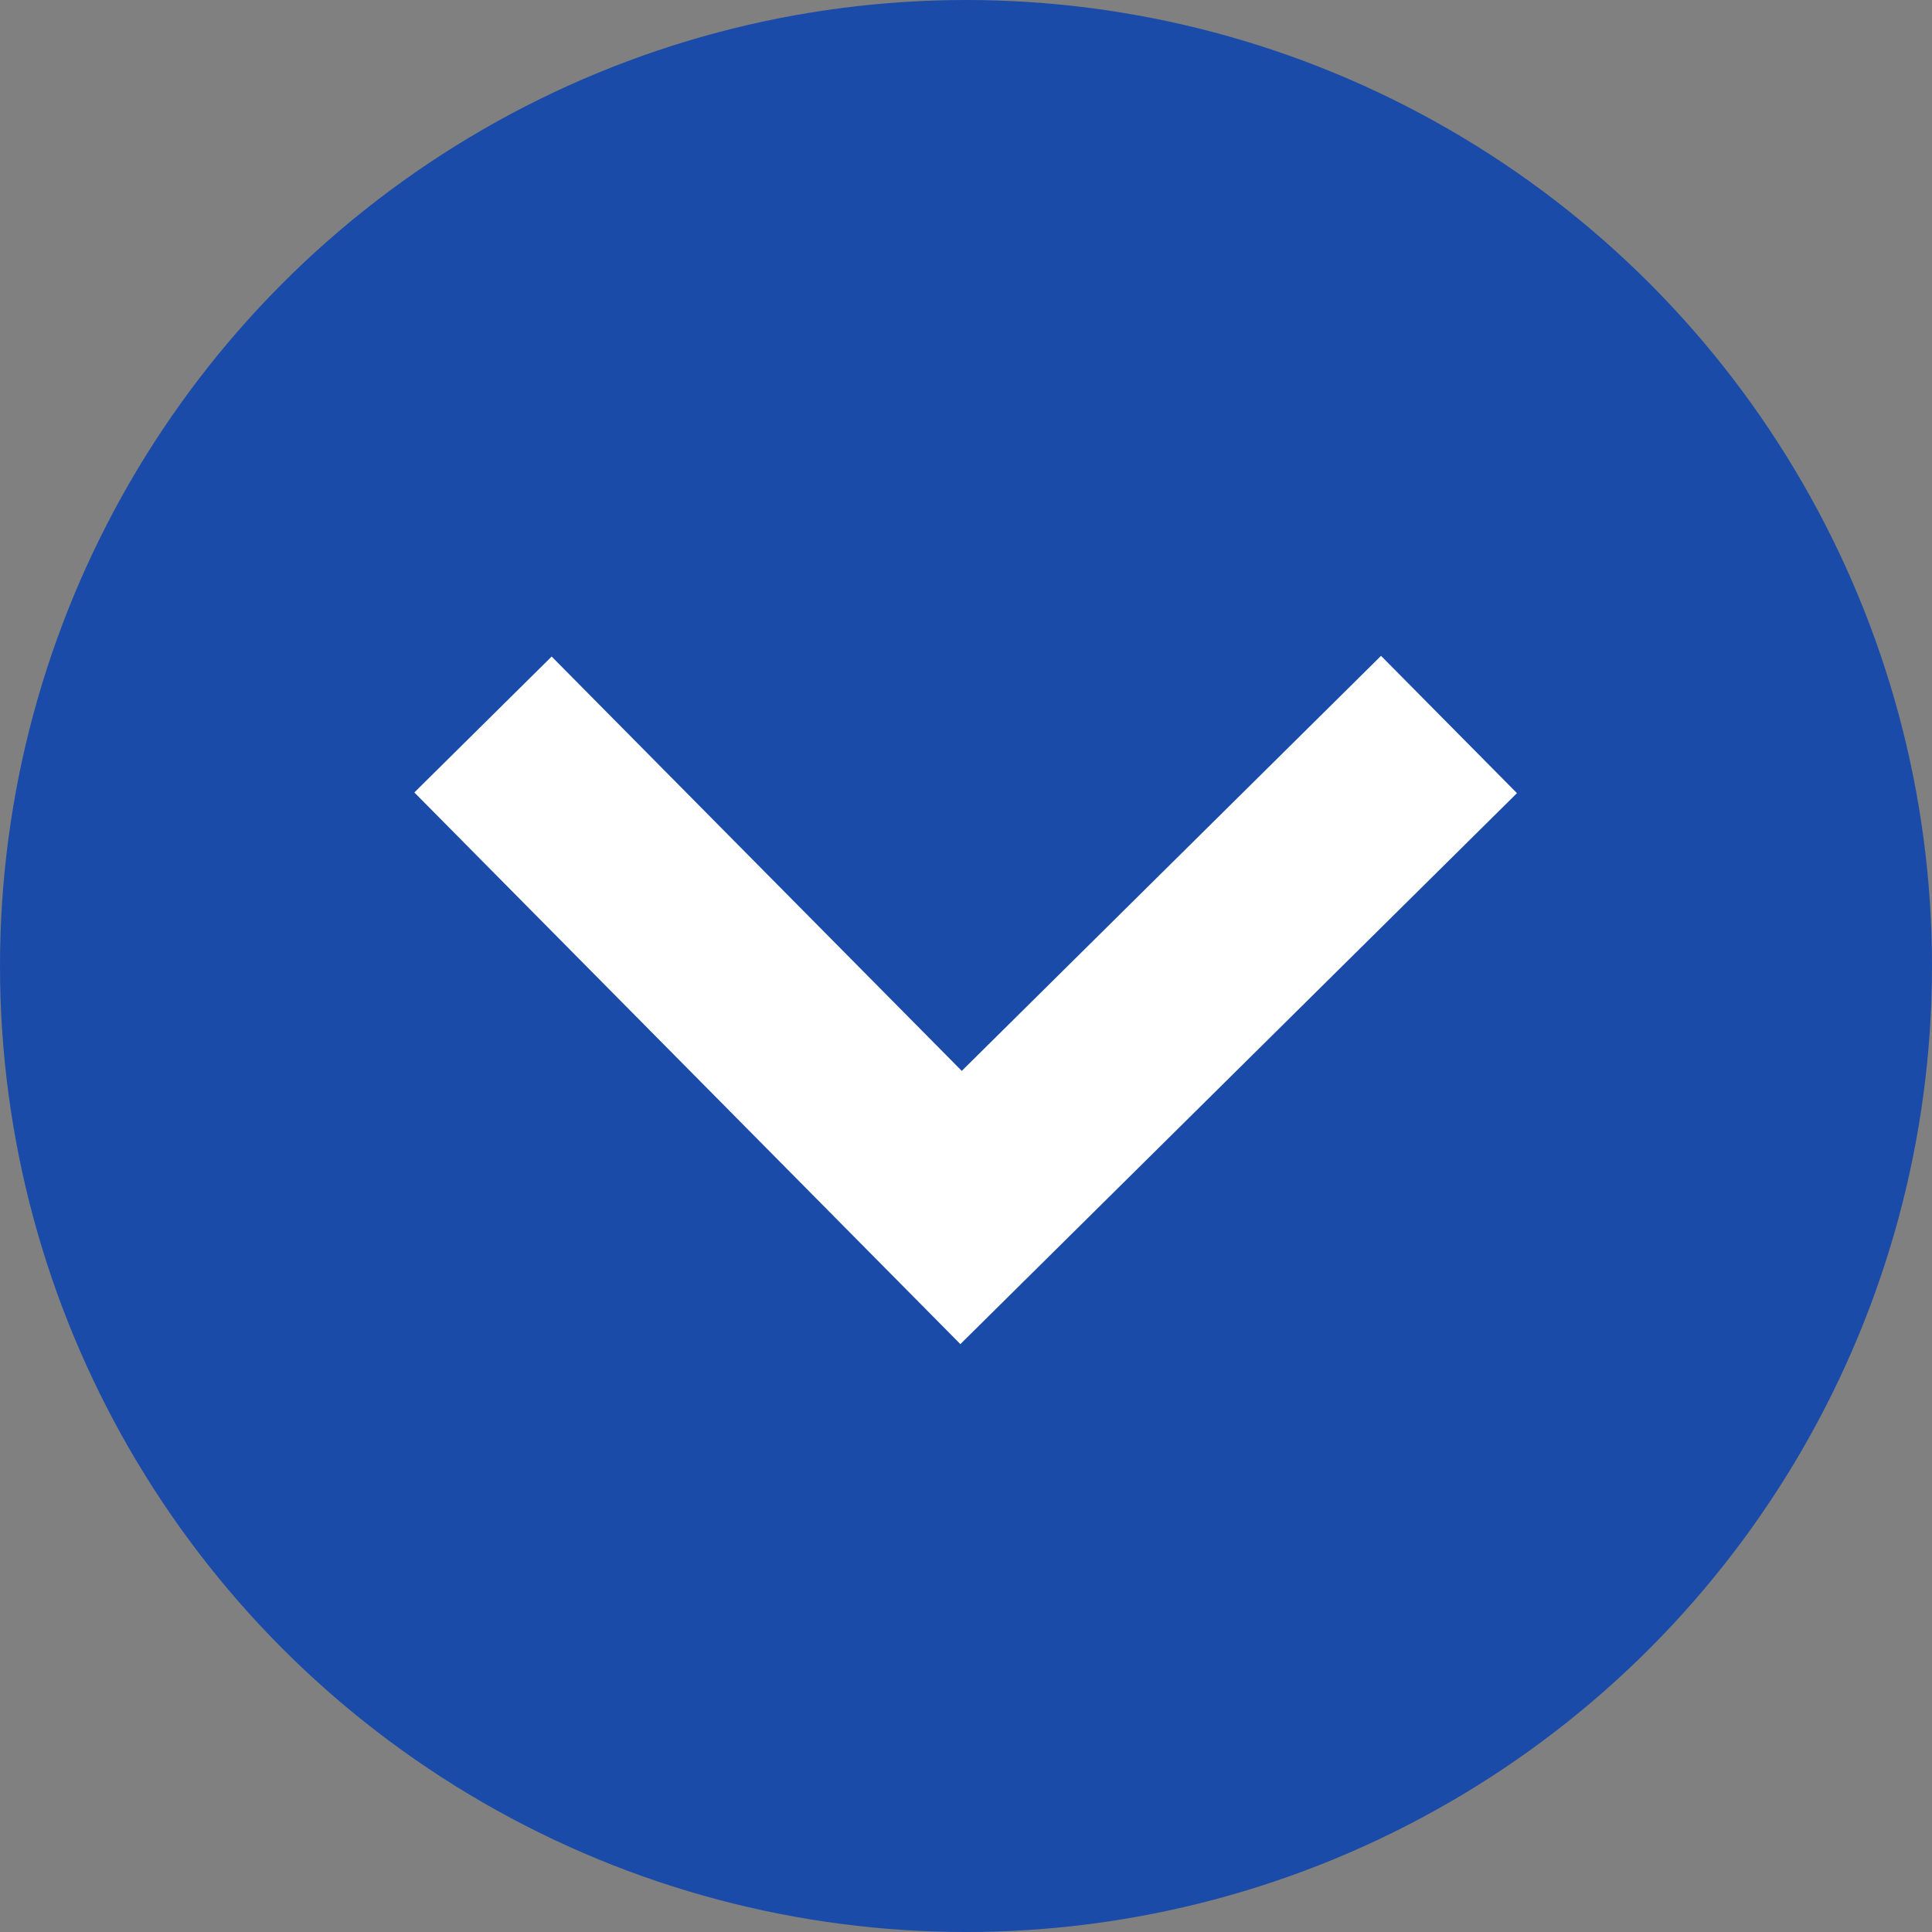
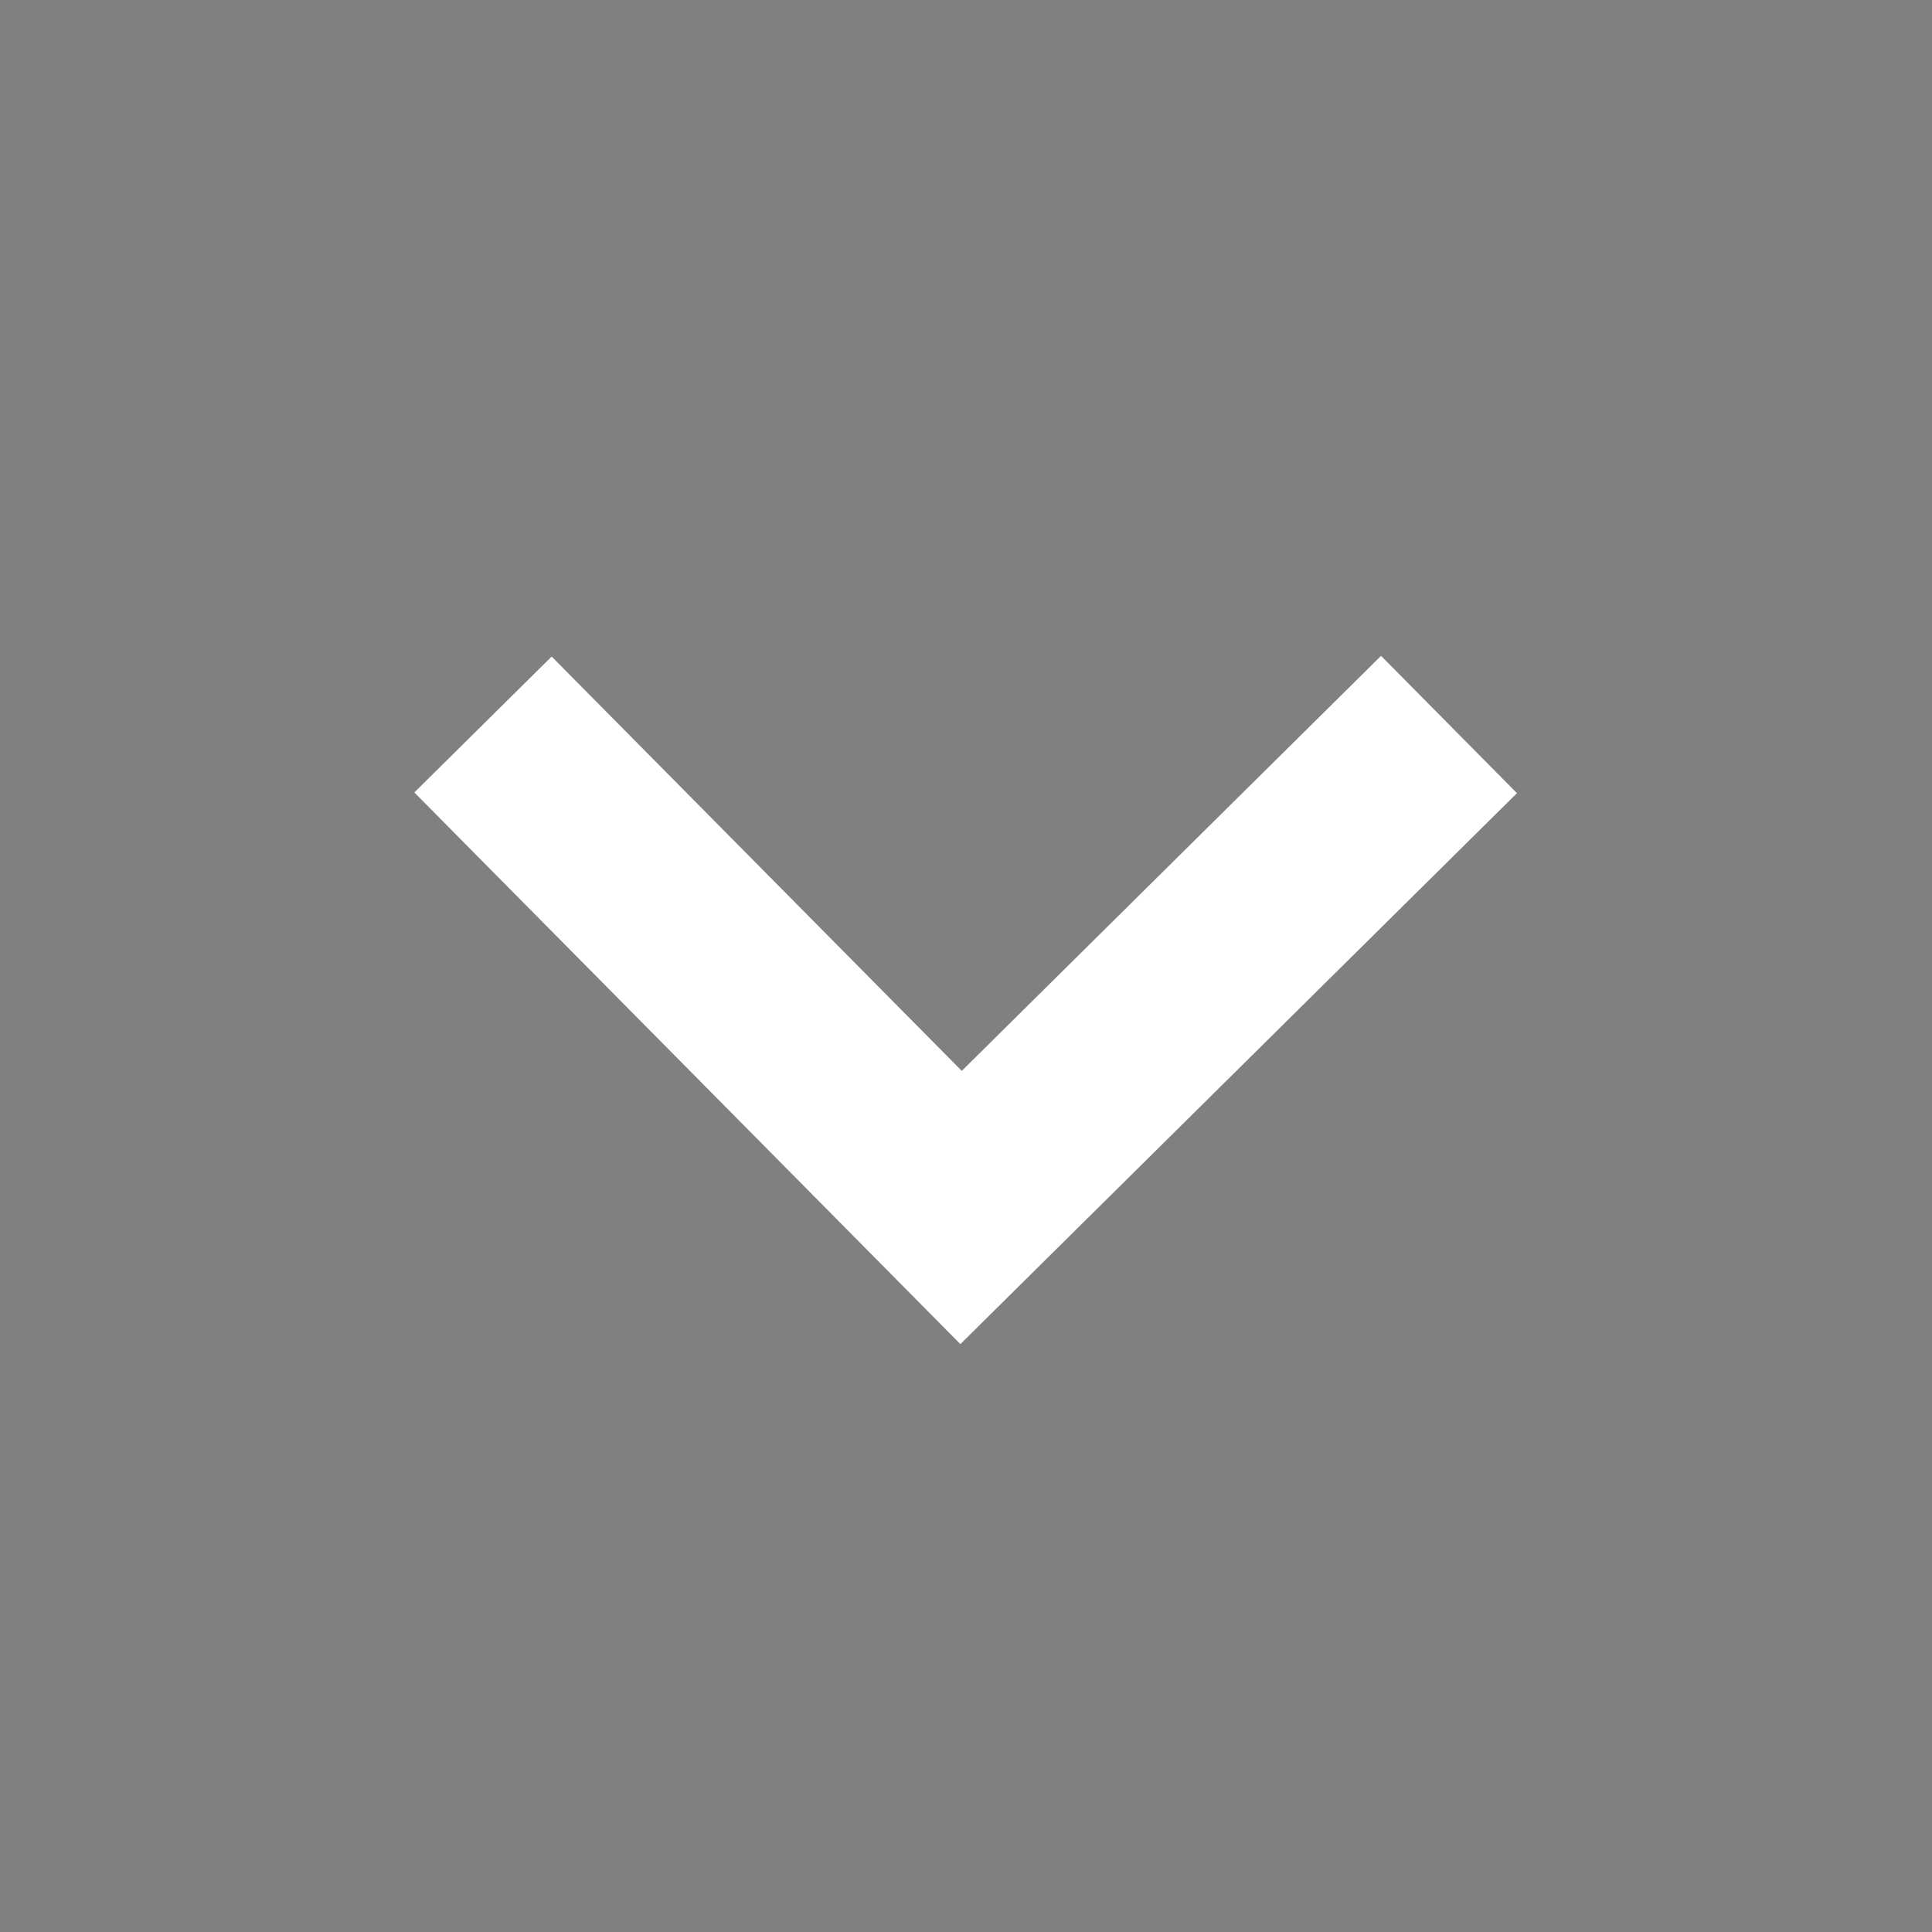
<svg xmlns="http://www.w3.org/2000/svg" width="20" height="20" viewBox="0 0 20 20">
  <rect x="0" y="0" width="20" height="20" fill="#808080" stroke="none" />
  <g id="グループ化_2317" data-name="グループ化 2317" transform="translate(-923 -196)">
-     <circle id="楕円形_58" data-name="楕円形 58" cx="10" cy="10" r="10" transform="translate(923 196)" fill="#1b4ba8" />
    <path id="パス_639" data-name="パス 639" d="M3123.845,8172l5,5.051-5,4.949" transform="translate(9110 -2920.345) rotate(90)" fill="none" stroke="#fff" stroke-width="2" />
  </g>
</svg>